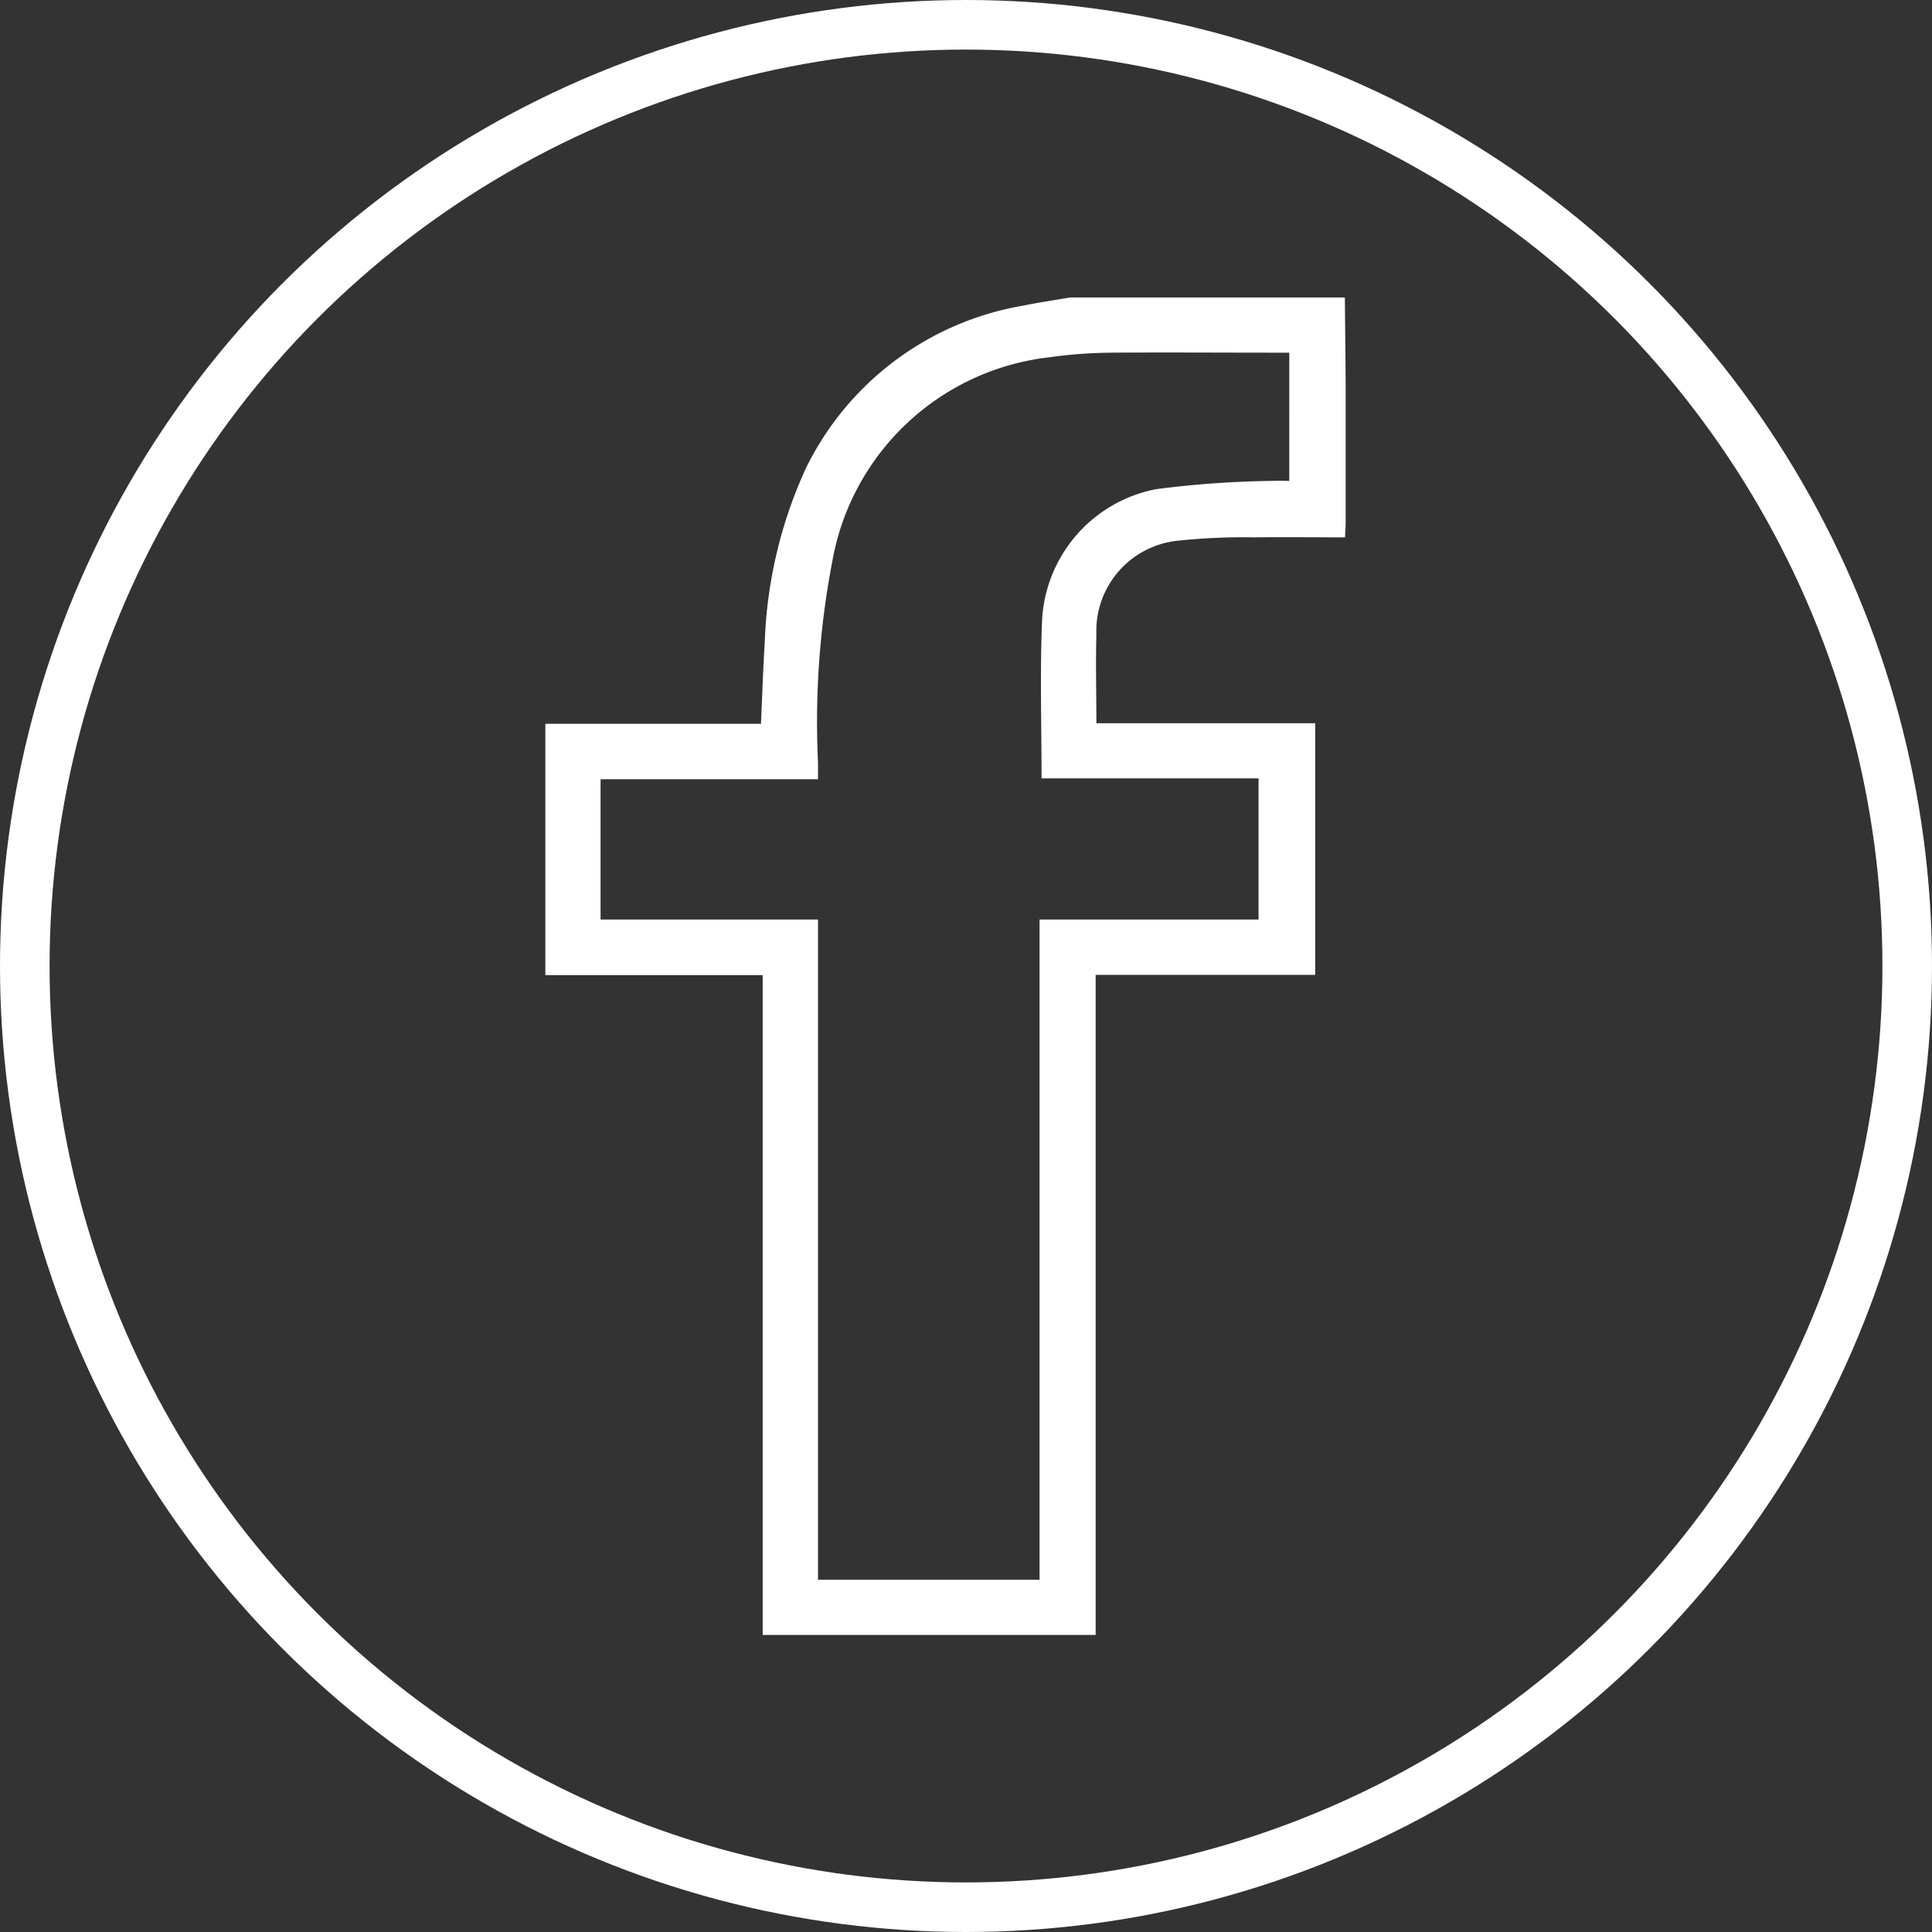
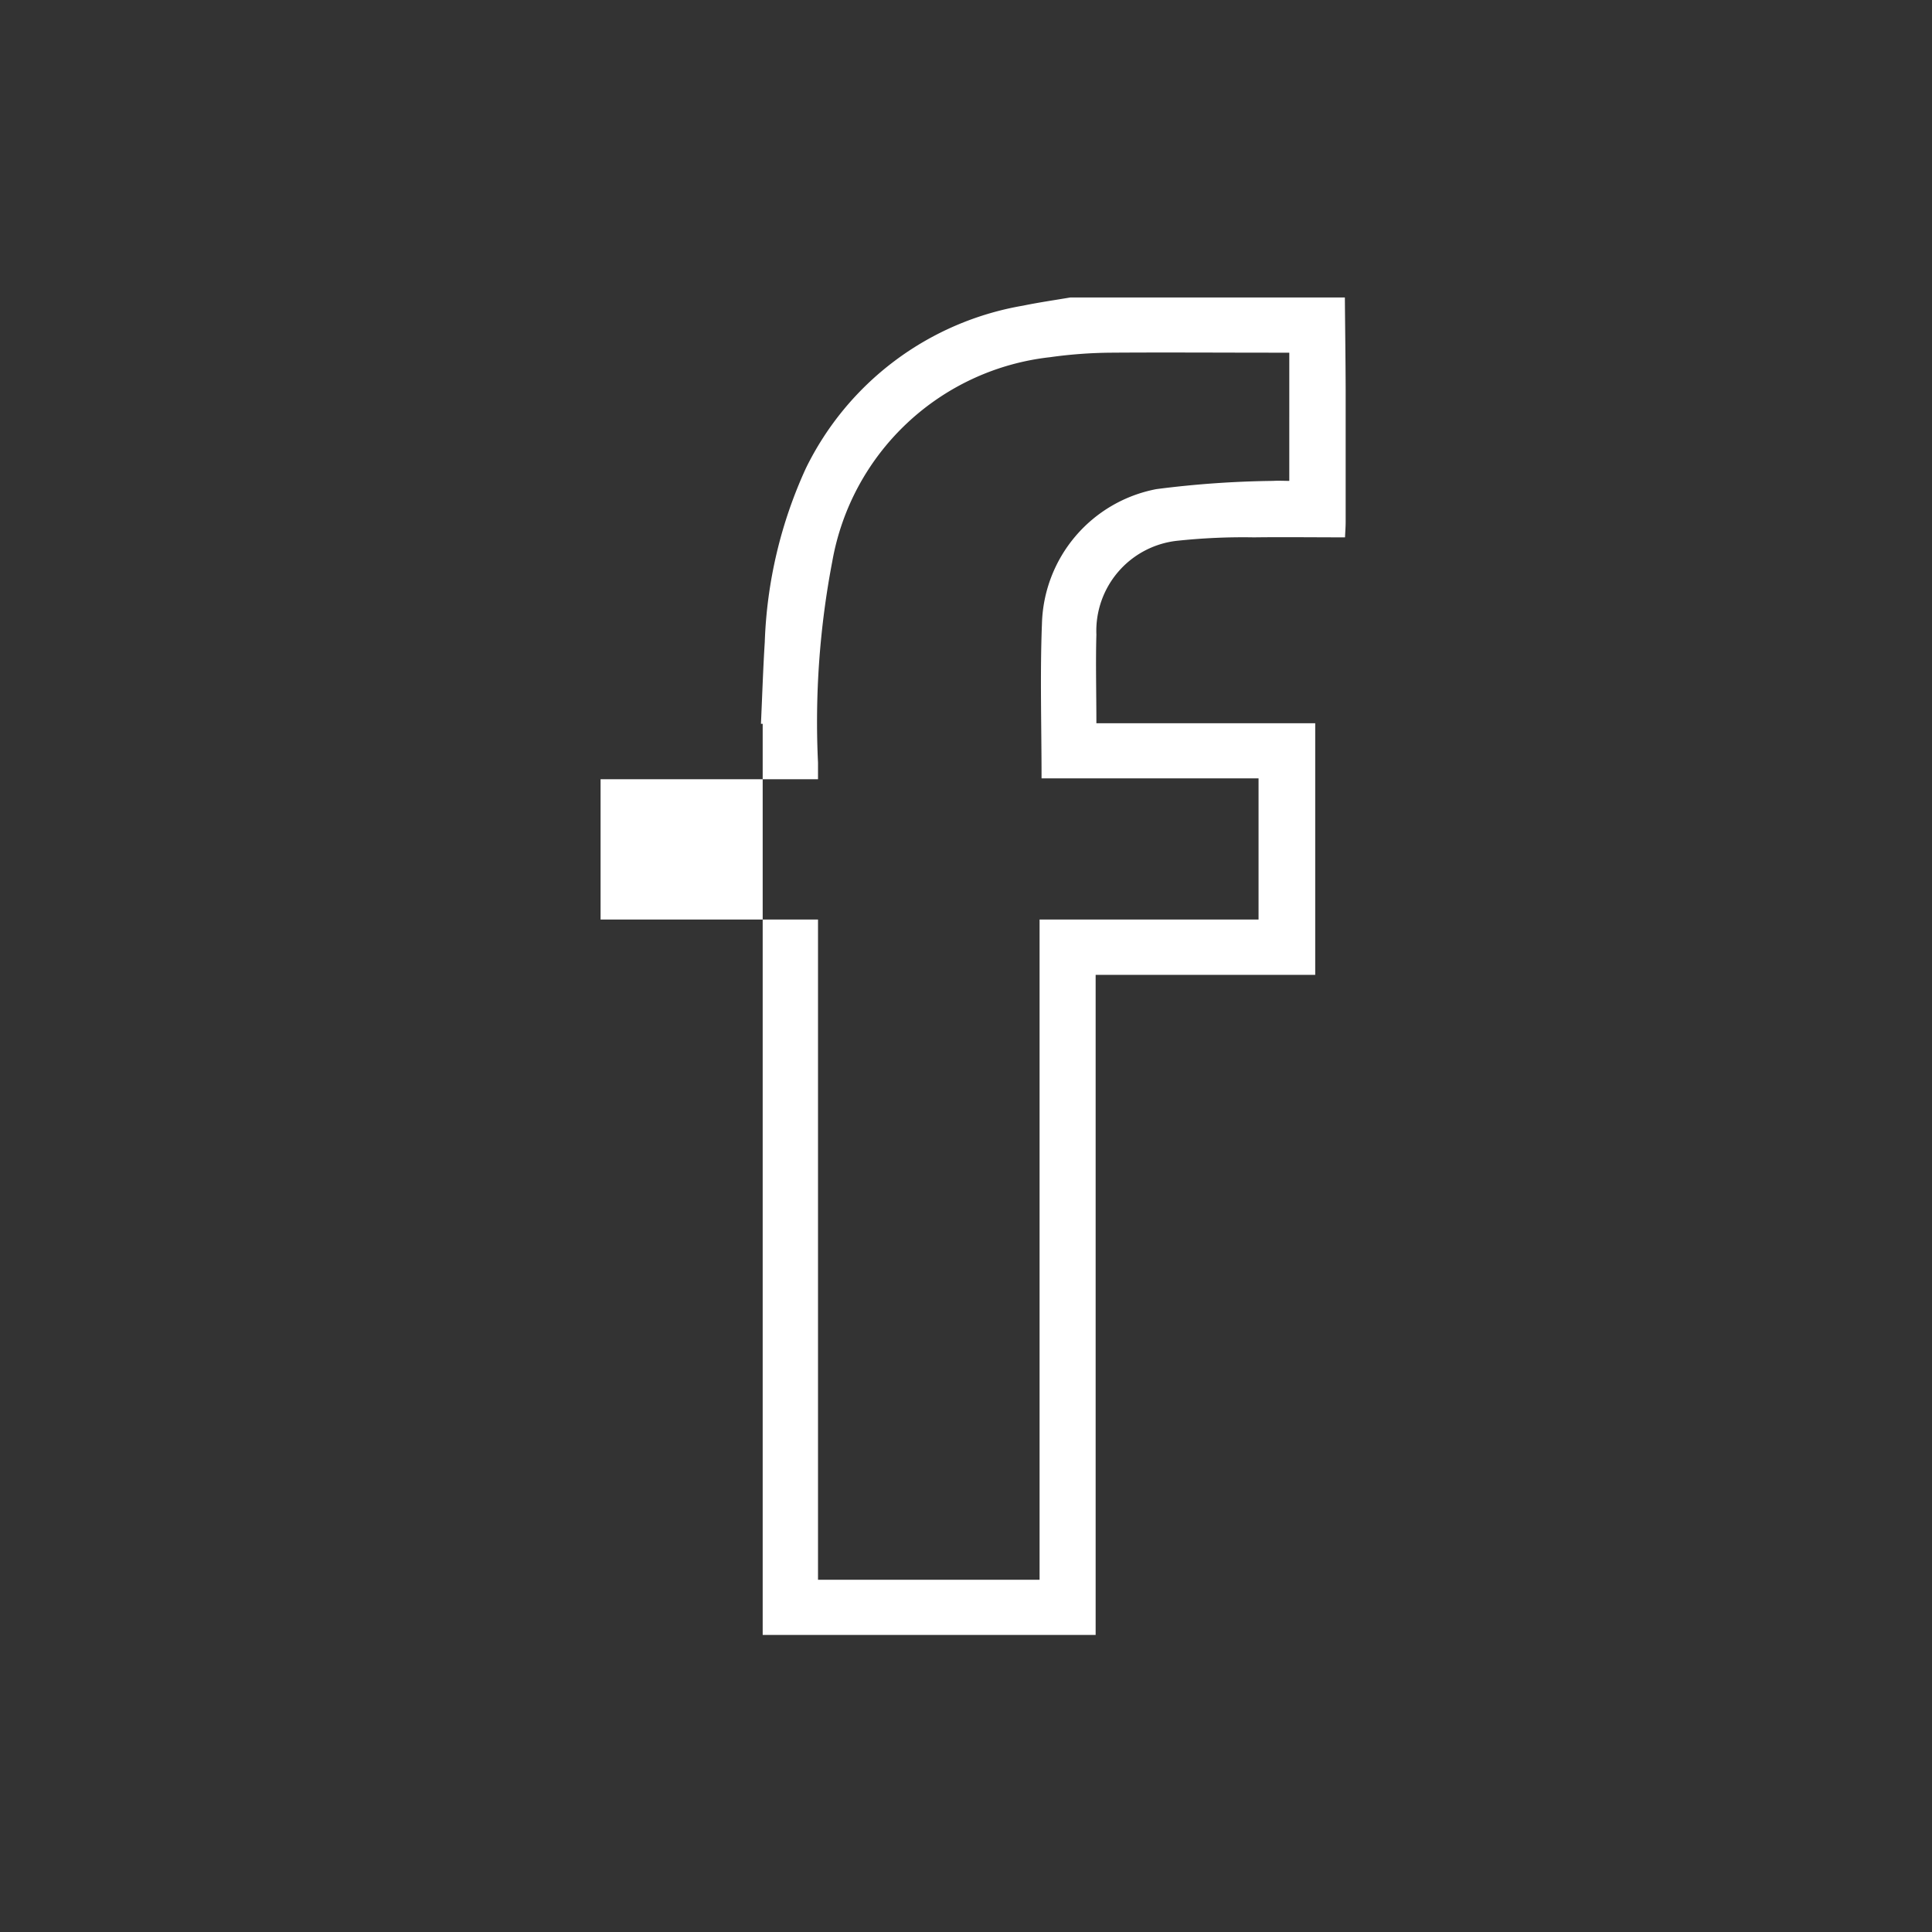
<svg xmlns="http://www.w3.org/2000/svg" width="38.97" height="38.97" viewBox="0 0 38.97 38.97">
  <rect x="0" y="0" width="38.97" height="38.97" fill="#333333" stroke="none" />
  <defs>
    <clipPath id="clip-path">
      <rect id="Rectangle_2" data-name="Rectangle 2" width="16.144" height="26.978" fill="#fff" />
    </clipPath>
  </defs>
  <g id="Group_7" data-name="Group 7" transform="translate(-962 -1145)">
    <g id="Ellipse_219" data-name="Ellipse 219" transform="translate(962 1145)" fill="none" stroke="#fff" stroke-width="1">
      <circle cx="19.485" cy="19.485" r="19.485" stroke="none" />
-       <circle cx="19.485" cy="19.485" r="18.985" fill="none" />
    </g>
    <g id="Group_6" data-name="Group 6" transform="translate(973 1151)">
      <g id="Group_5" data-name="Group 5" clip-path="url(#clip-path)">
-         <path id="Path_2" data-name="Path 2" d="M16.127,0c.005.614.014,1.229.016,1.843,0,.9,0,1.792,0,2.688,0,.094-.008.188-.013.308-.627,0-1.231-.008-1.835,0a12.5,12.5,0,0,0-1.523.066A1.829,1.829,0,0,0,11.115,6.8c-.016.587,0,1.174,0,1.788h4.414v5.076H11.1V26.978H4.384V13.669H0V8.6H4.349c.026-.568.043-1.109.077-1.649a9.147,9.147,0,0,1,.83-3.507A6,6,0,0,1,9.637.165C9.952.1,10.273.054,10.591,0ZM10.009,9.7c0-1.067-.032-2.095.008-3.119a2.841,2.841,0,0,1,2.308-2.715A20.079,20.079,0,0,1,14.681,3.7c.109-.007.219,0,.325,0V1.114h-.3c-1.1,0-2.2-.008-3.295,0a9.346,9.346,0,0,0-1.231.091A5.023,5.023,0,0,0,5.788,5.324,17.186,17.186,0,0,0,5.5,9.384c0,.1,0,.2,0,.334H1.114v2.83H5.5V25.865H9.969V12.548h4.417V9.7Z" fill="#fff" />
+         <path id="Path_2" data-name="Path 2" d="M16.127,0c.005.614.014,1.229.016,1.843,0,.9,0,1.792,0,2.688,0,.094-.008.188-.013.308-.627,0-1.231-.008-1.835,0a12.5,12.5,0,0,0-1.523.066A1.829,1.829,0,0,0,11.115,6.8c-.016.587,0,1.174,0,1.788h4.414v5.076H11.1V26.978H4.384V13.669V8.6H4.349c.026-.568.043-1.109.077-1.649a9.147,9.147,0,0,1,.83-3.507A6,6,0,0,1,9.637.165C9.952.1,10.273.054,10.591,0ZM10.009,9.7c0-1.067-.032-2.095.008-3.119a2.841,2.841,0,0,1,2.308-2.715A20.079,20.079,0,0,1,14.681,3.7c.109-.007.219,0,.325,0V1.114h-.3c-1.1,0-2.2-.008-3.295,0a9.346,9.346,0,0,0-1.231.091A5.023,5.023,0,0,0,5.788,5.324,17.186,17.186,0,0,0,5.5,9.384c0,.1,0,.2,0,.334H1.114v2.83H5.5V25.865H9.969V12.548h4.417V9.7Z" fill="#fff" />
      </g>
    </g>
  </g>
</svg>